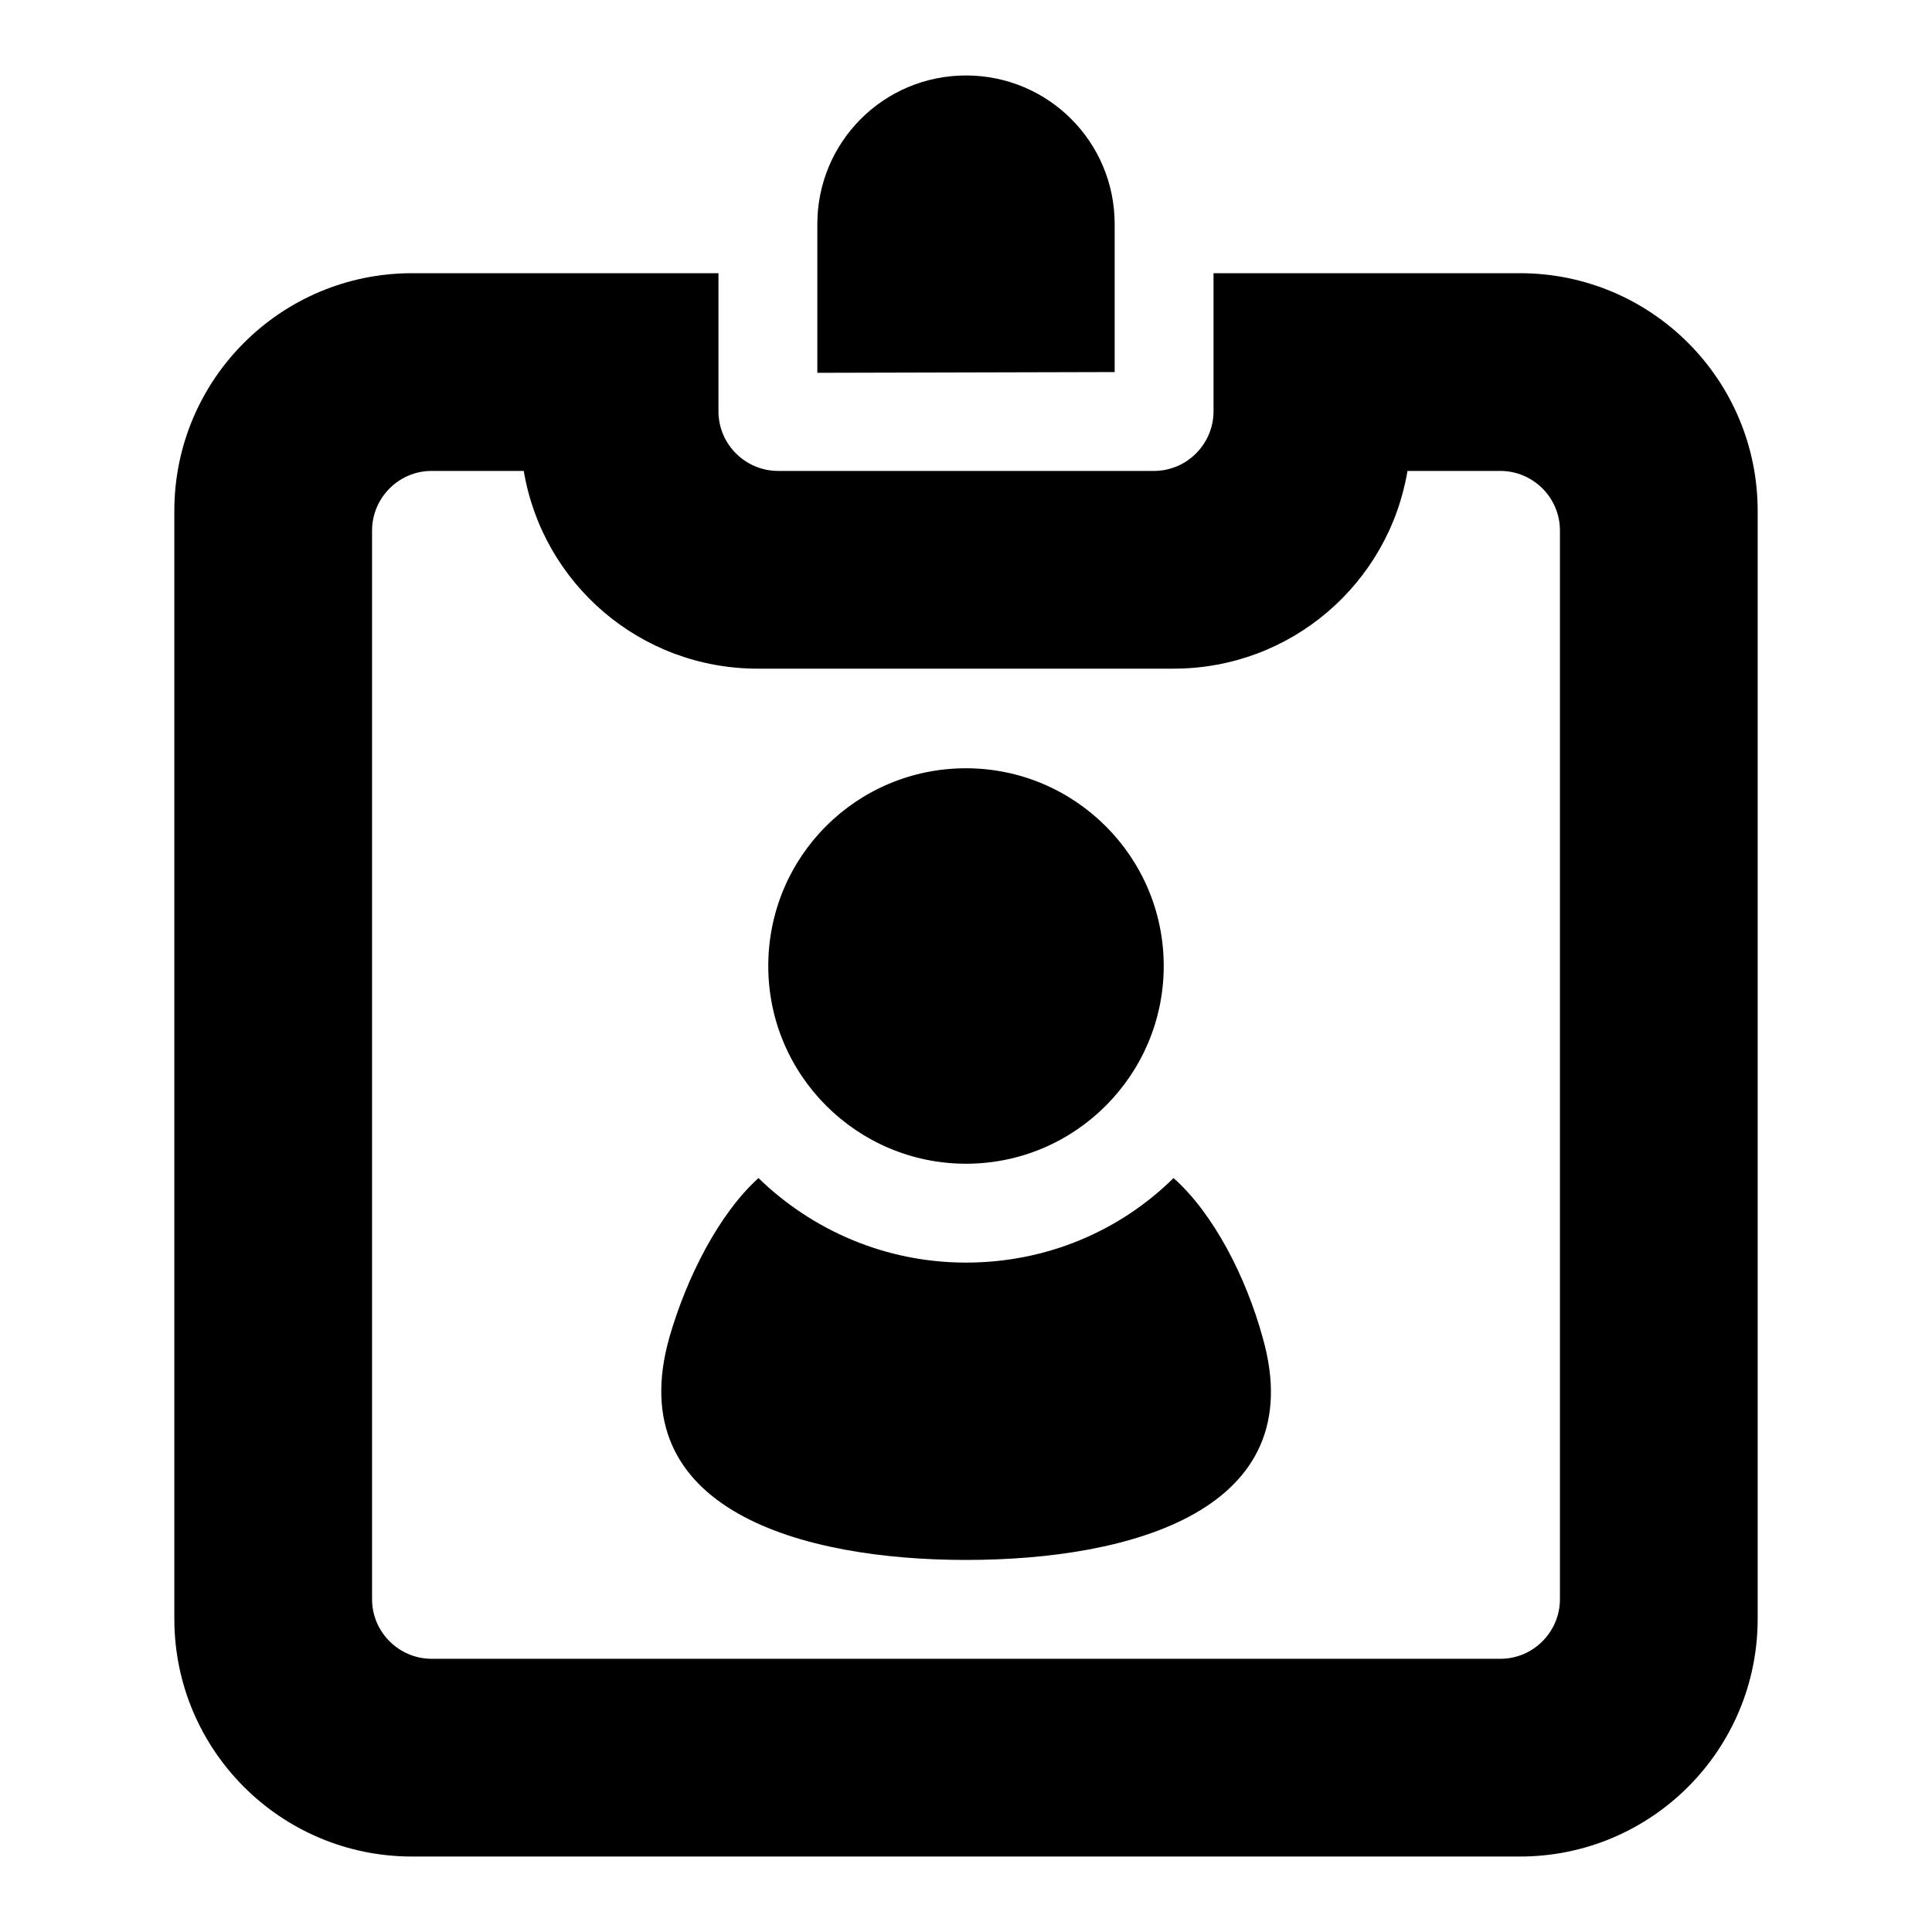
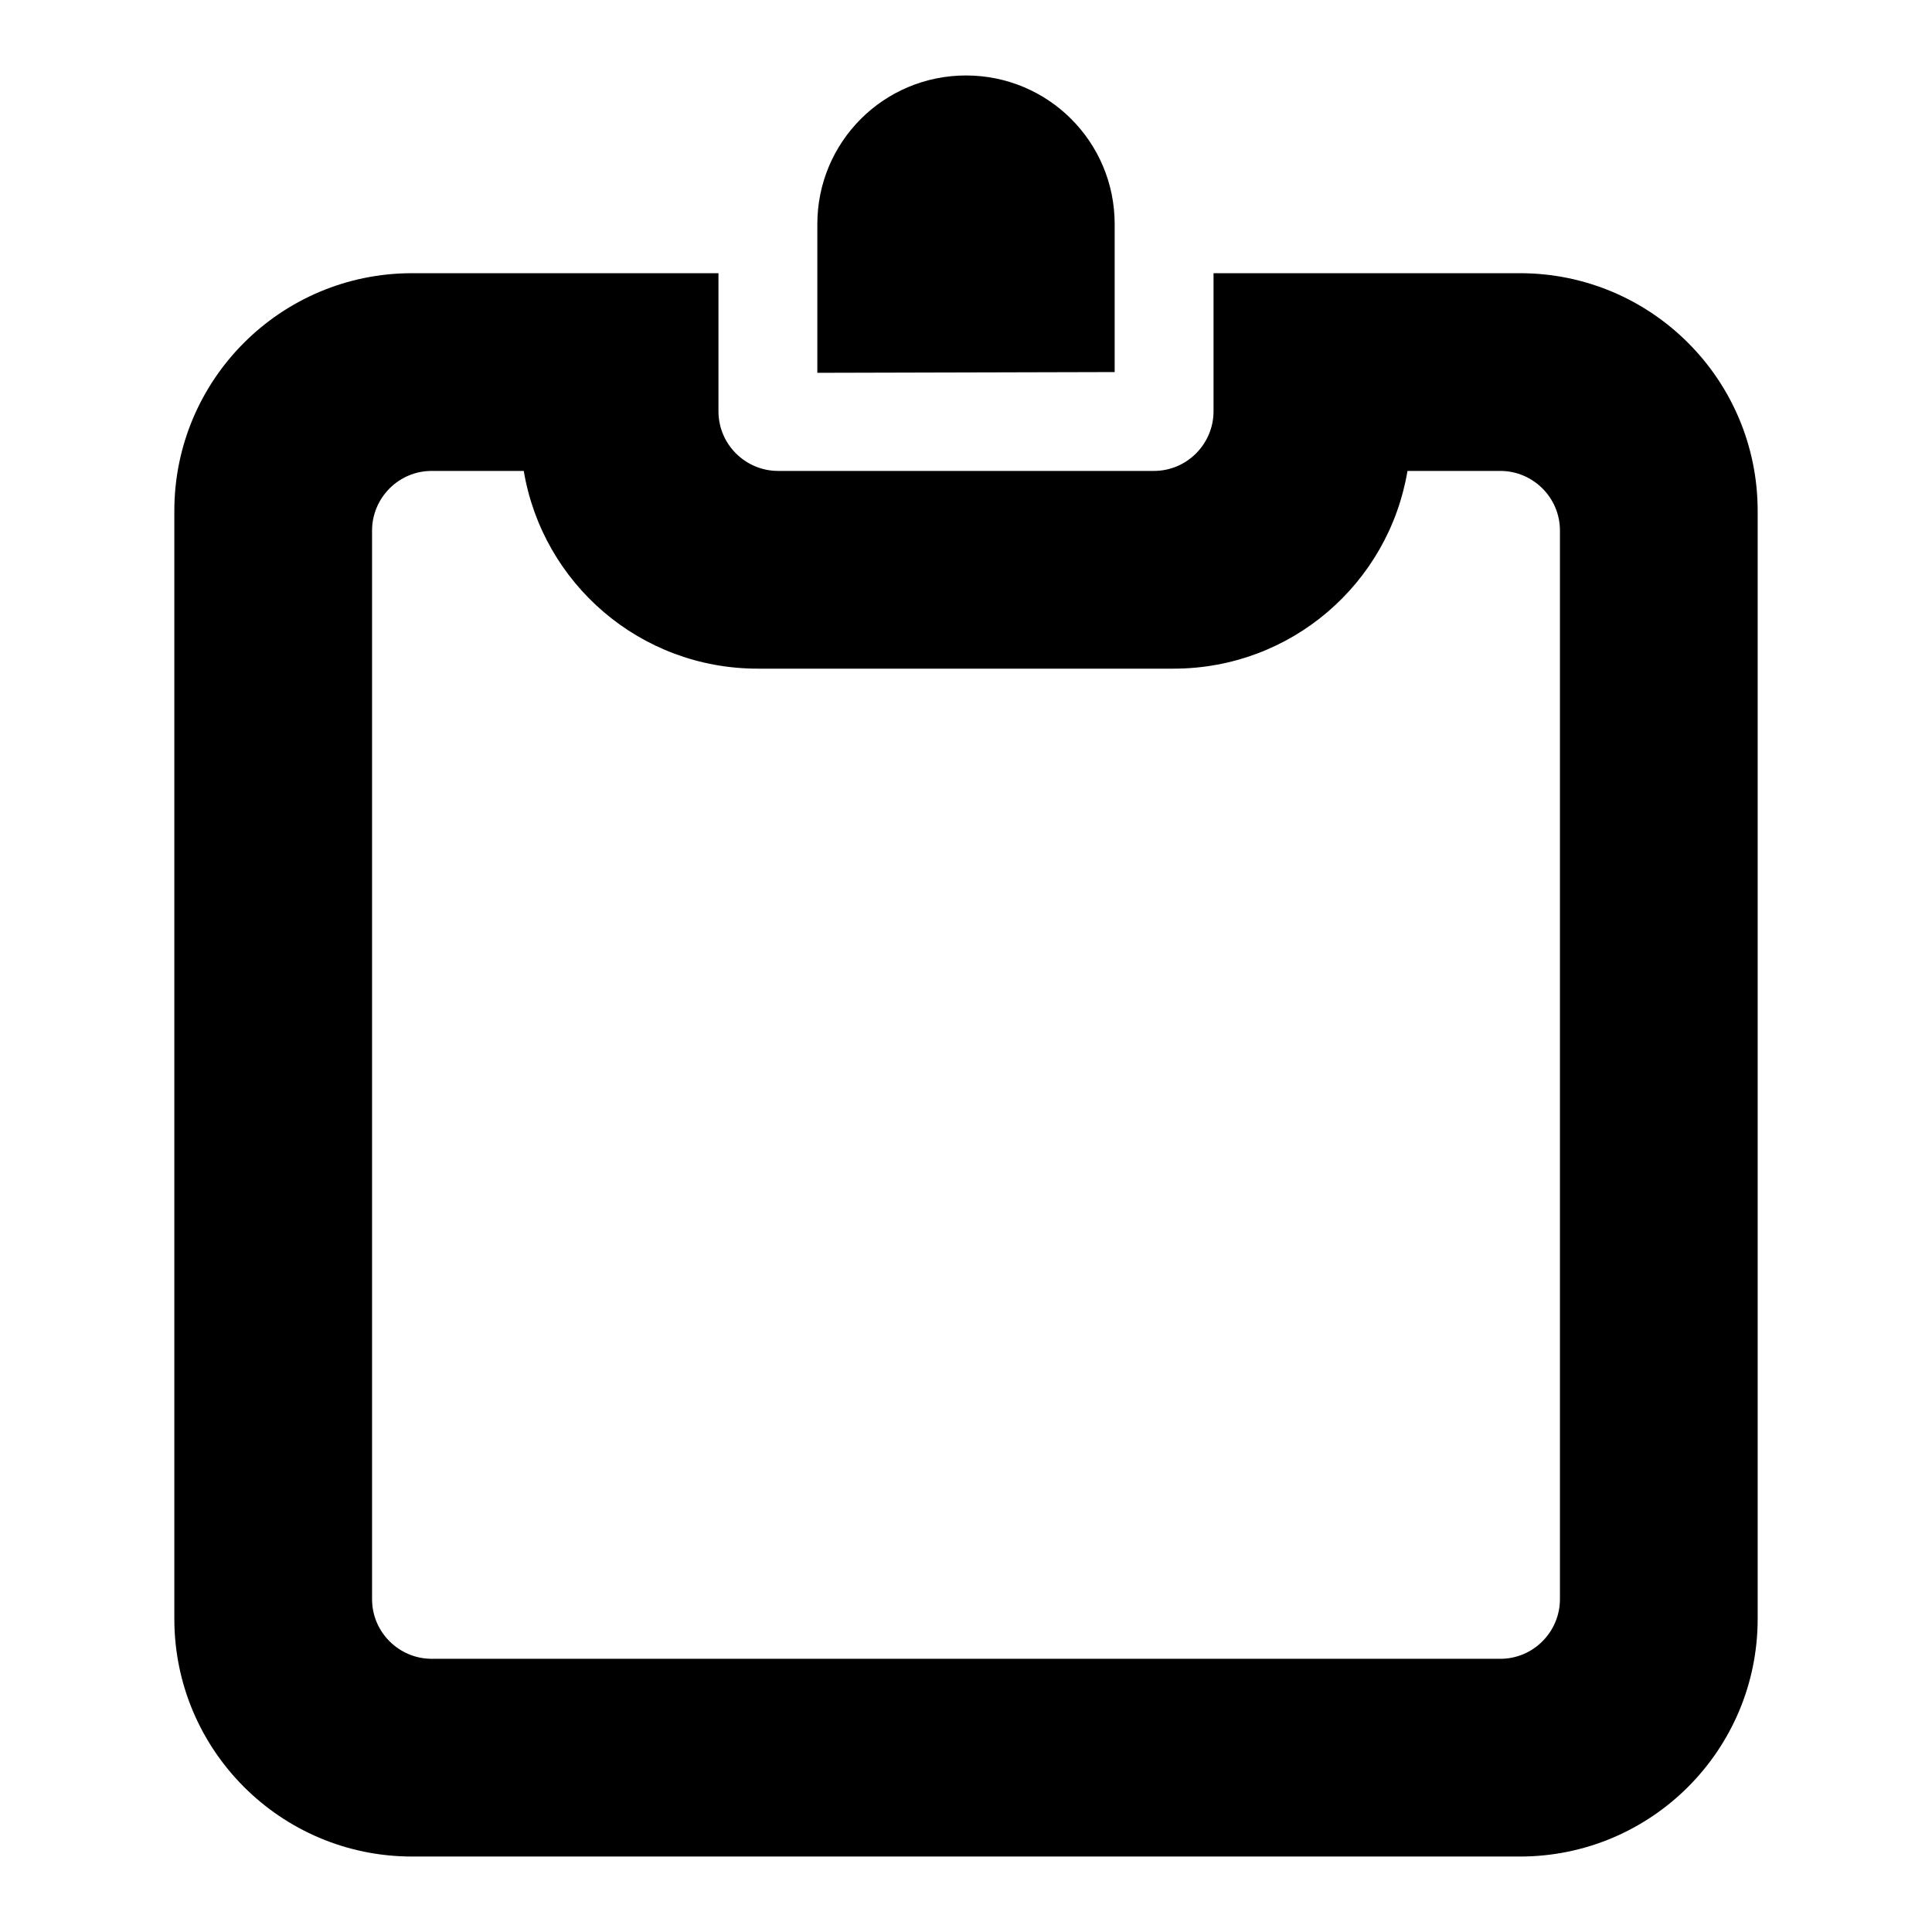
<svg xmlns="http://www.w3.org/2000/svg" version="1.1" x="0px" y="0px" viewBox="0 0 256 256" enable-background="new 0 0 256 256" xml:space="preserve">
  <g>
    <g>
-       <path fill="#000000" d="M101.8,128c0,14.5,11.8,26.2,26.2,26.2c14.5,0,26.2-11.8,26.2-26.2c0-14.5-11.8-26.2-26.2-26.2C113.5,101.8,101.8,113.5,101.8,128L101.8,128z" />
      <path fill="#000000" d="M201.4,36.2h-40.6v18.3c0,4.3-3.5,7.9-7.9,7.9h-49.8c-4.3,0-7.9-3.5-7.9-7.9V36.2H54.6c-17.4,0-31.5,14.1-31.5,31.5v146.8c0,17.4,14.1,31.5,31.5,31.5h146.8c17.4,0,31.5-14.1,31.5-31.5V67.7C232.9,50.3,218.8,36.2,201.4,36.2z M206.7,211.9c0,4.3-3.5,7.9-7.9,7.9H57.2c-4.3,0-7.9-3.5-7.9-7.9V70.3c0-4.3,3.5-7.9,7.9-7.9h12.2c2.5,14.9,15.4,26.2,31,26.2h55.1c15.6,0,28.5-11.3,31-26.2h12.3c4.3,0,7.9,3.5,7.9,7.9V211.9L206.7,211.9z" />
-       <path fill="#000000" d="M155.5,156.1c-7.1,7-16.8,11.2-27.5,11.2c-10.7,0-20.4-4.3-27.5-11.2c-5.2,4.7-9.5,13.1-11.8,21.1c-6.5,22.9,17.6,29.5,39.3,29.5c21.7,0,45.9-6.5,39.3-29.5C165.1,169.2,160.8,160.8,155.5,156.1z" />
-       <path fill="#000000" d="M147.7,49.3V29.7c0-10.9-8.8-19.7-19.7-19.7s-19.7,8.8-19.7,19.7v19.7L147.7,49.3L147.7,49.3z" />
+       <path fill="#000000" d="M147.7,49.3V29.7c0-10.9-8.8-19.7-19.7-19.7s-19.7,8.8-19.7,19.7v19.7L147.7,49.3L147.7,49.3" />
    </g>
  </g>
</svg>